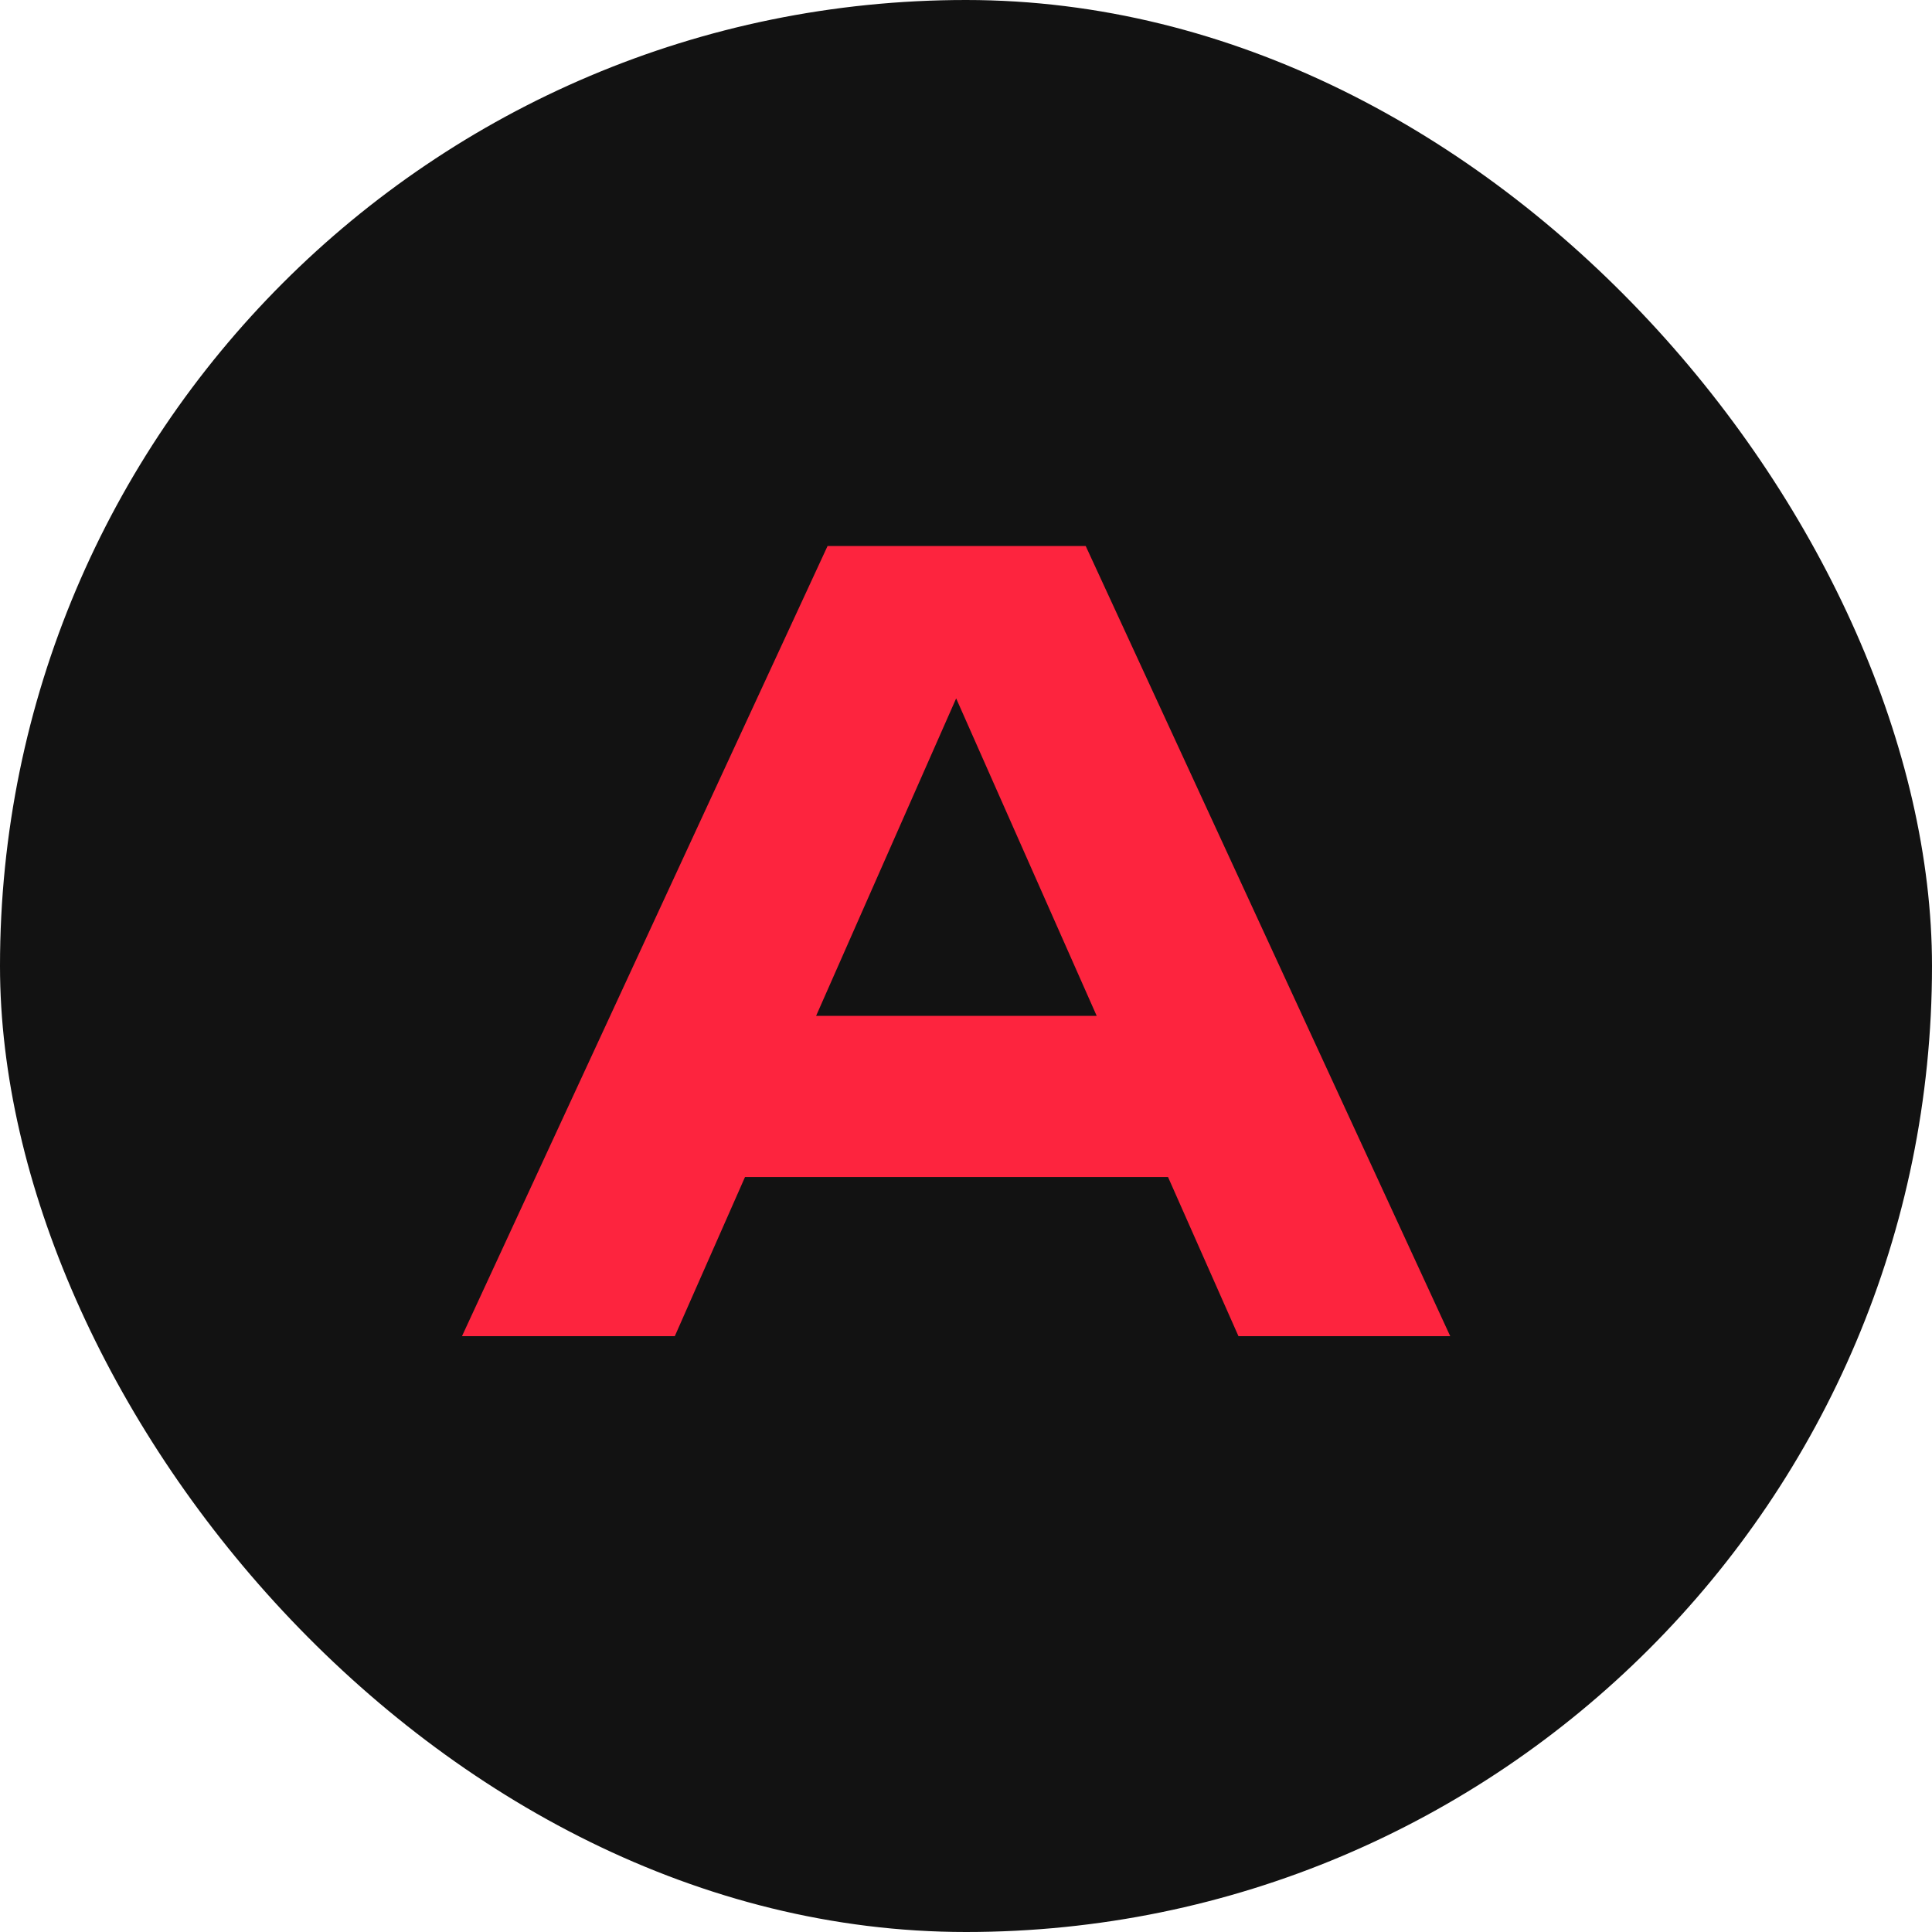
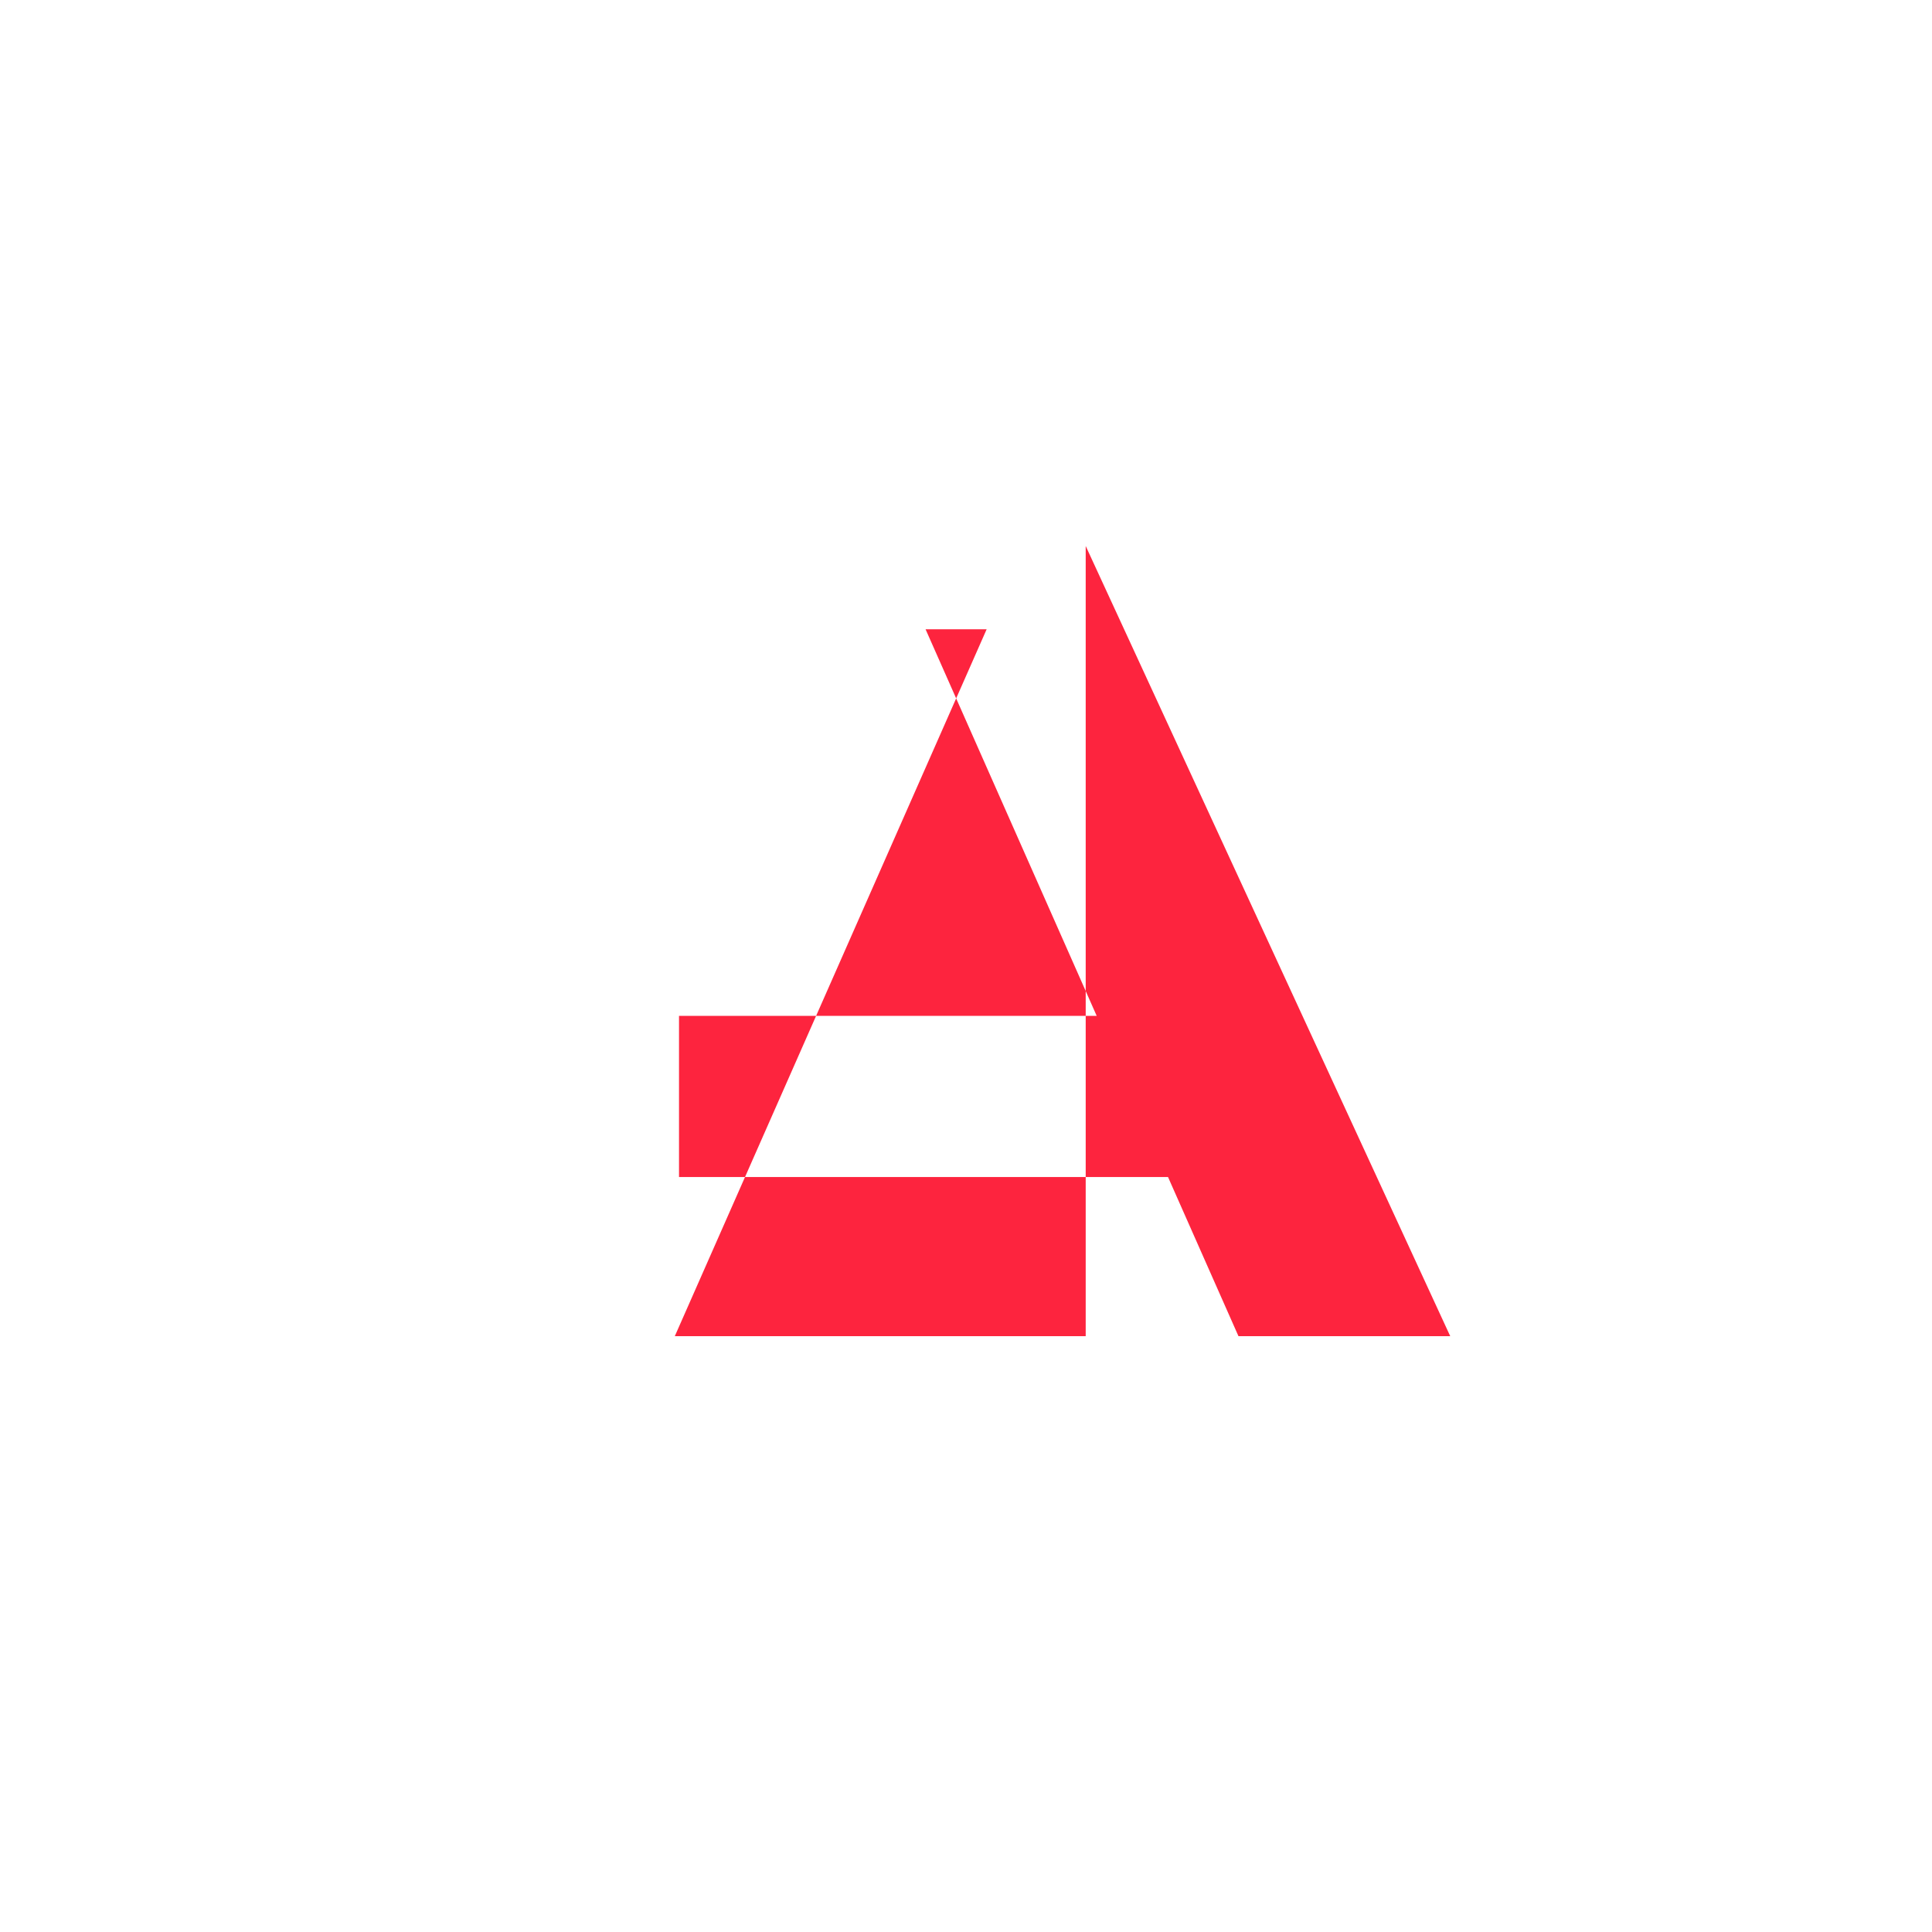
<svg xmlns="http://www.w3.org/2000/svg" width="46" height="46" viewBox="0 0 46 46" fill="none">
-   <rect width="46" height="46" rx="23" fill="#121212" />
-   <path d="M16.167 28.025V24.188H29.161V28.025H16.167ZM25.85 13L34.529 31.813H29.487L22.037 14.982H23.492L16.067 31.813H11L19.704 13H25.85Z" fill="#FD243E" />
+   <path d="M16.167 28.025V24.188H29.161V28.025H16.167ZM25.85 13L34.529 31.813H29.487L22.037 14.982H23.492L16.067 31.813H11H25.85Z" fill="#FD243E" />
</svg>